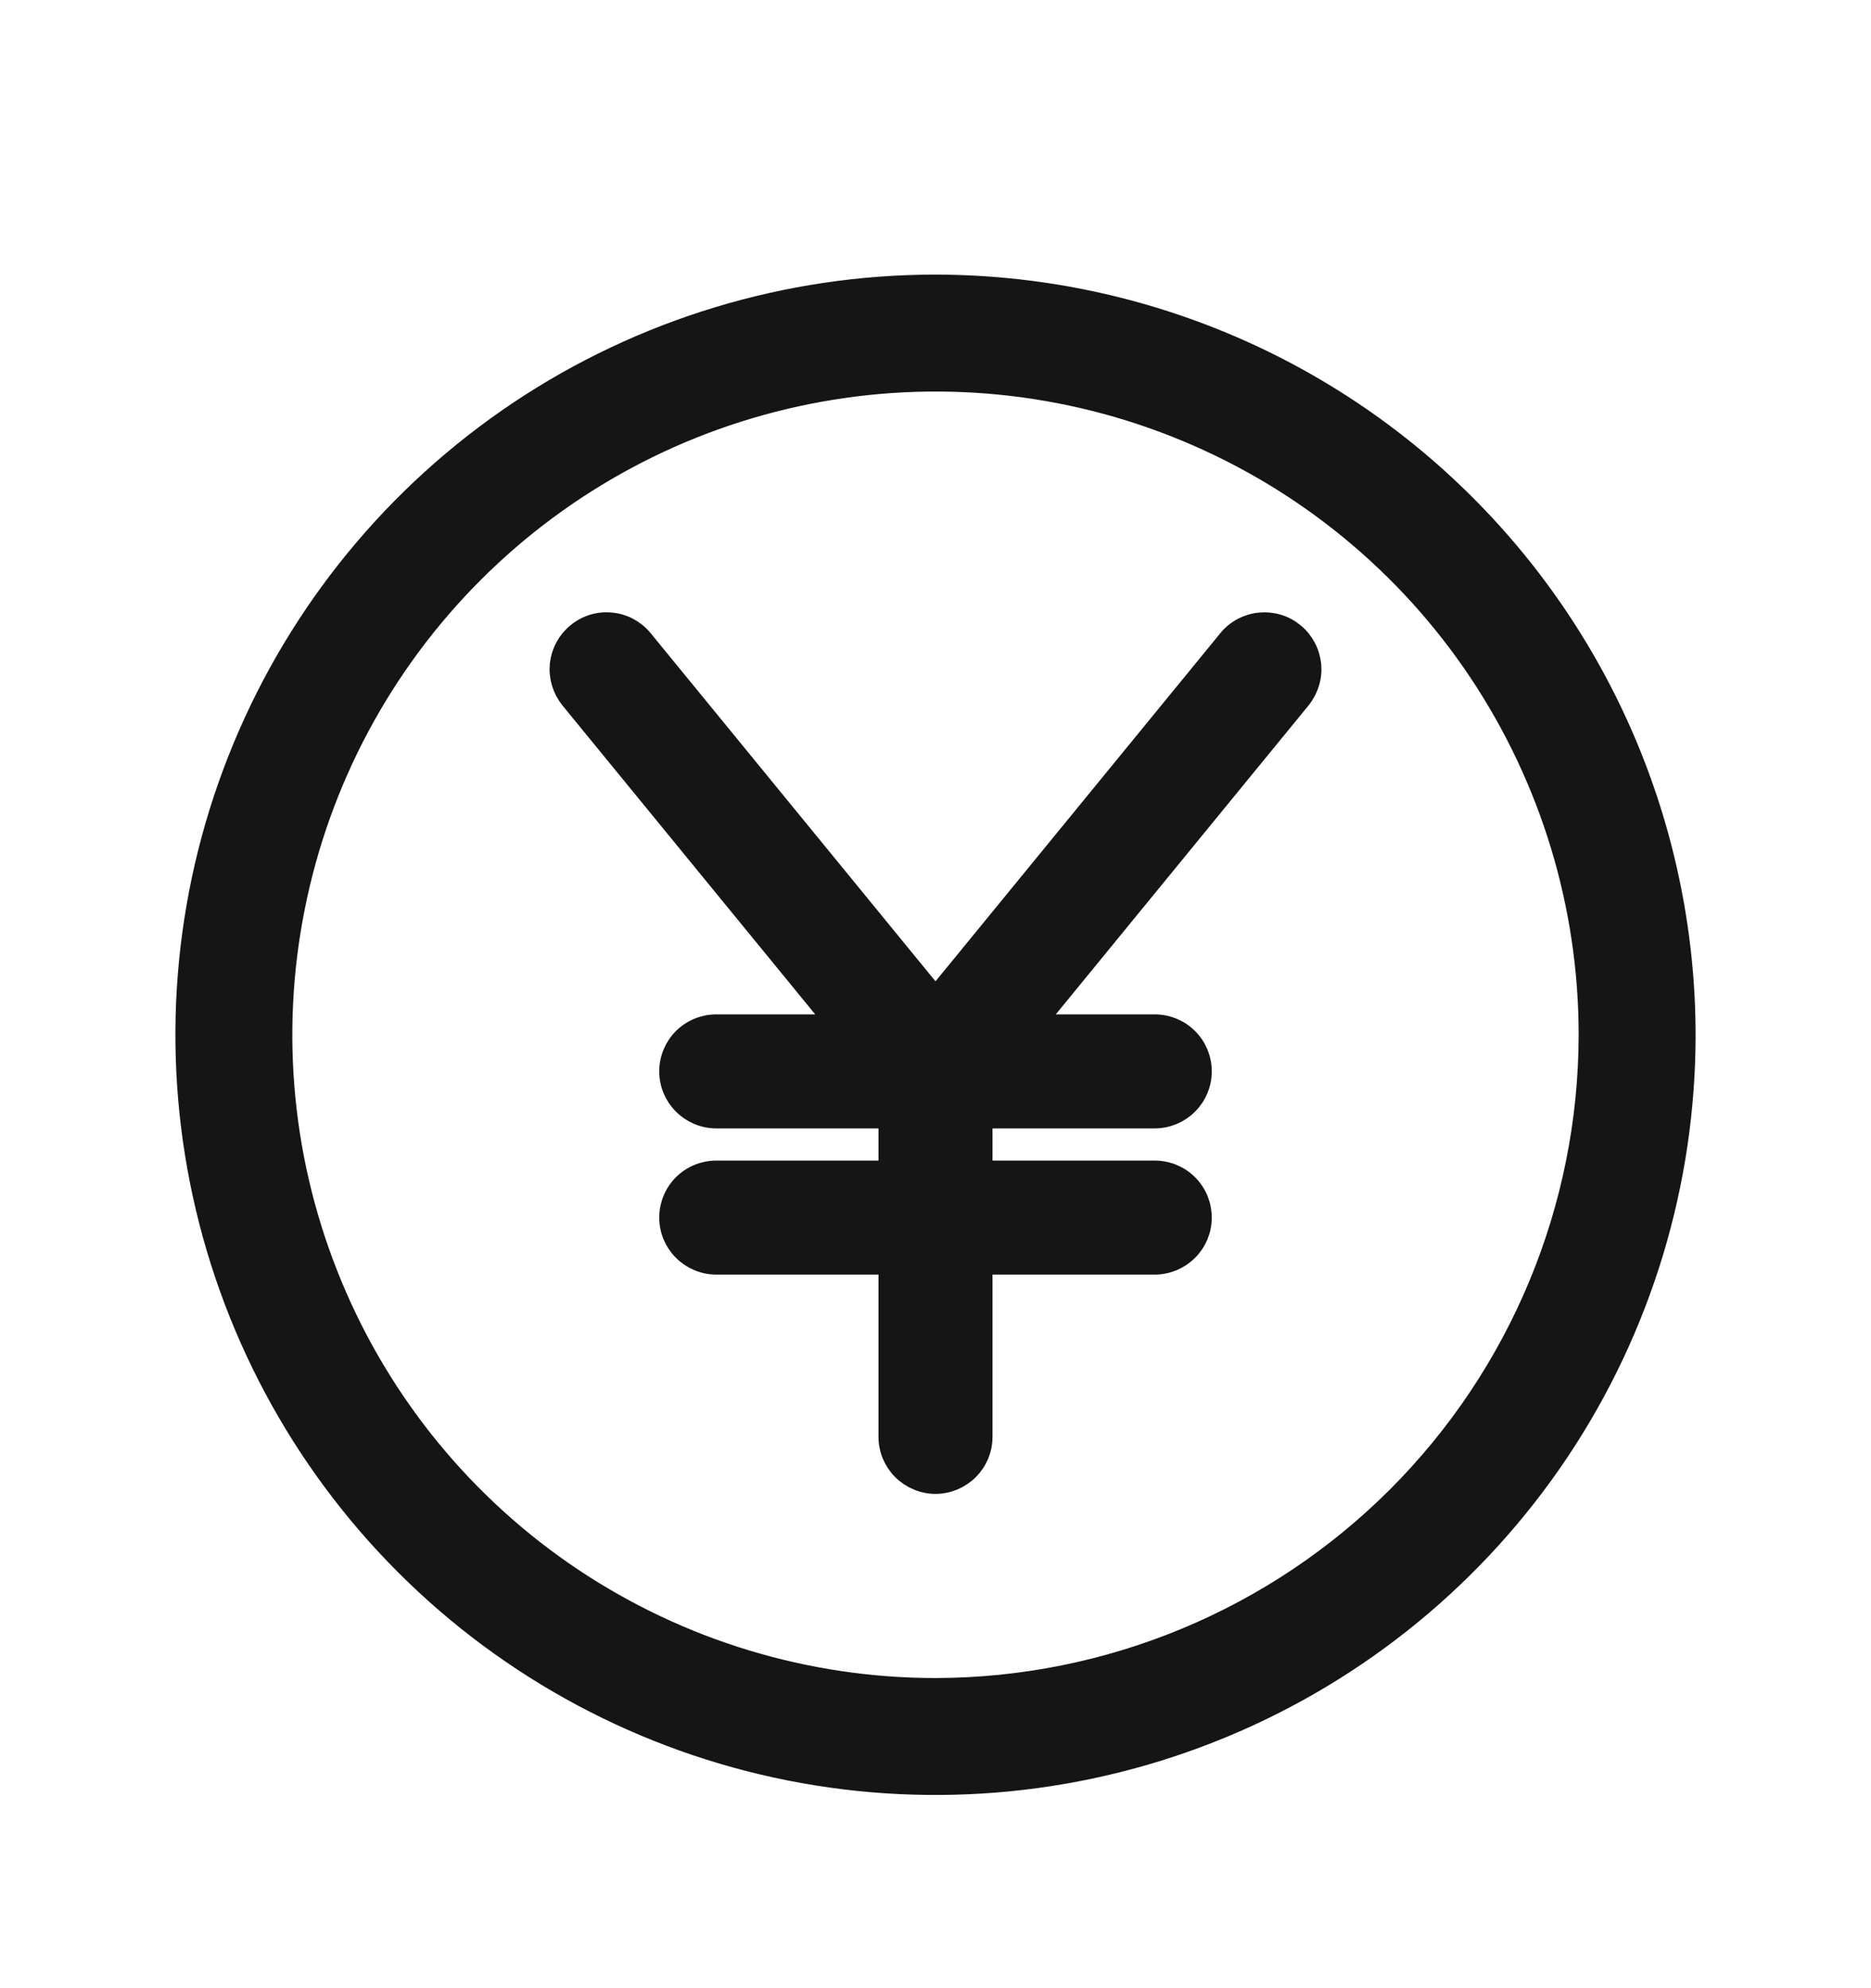
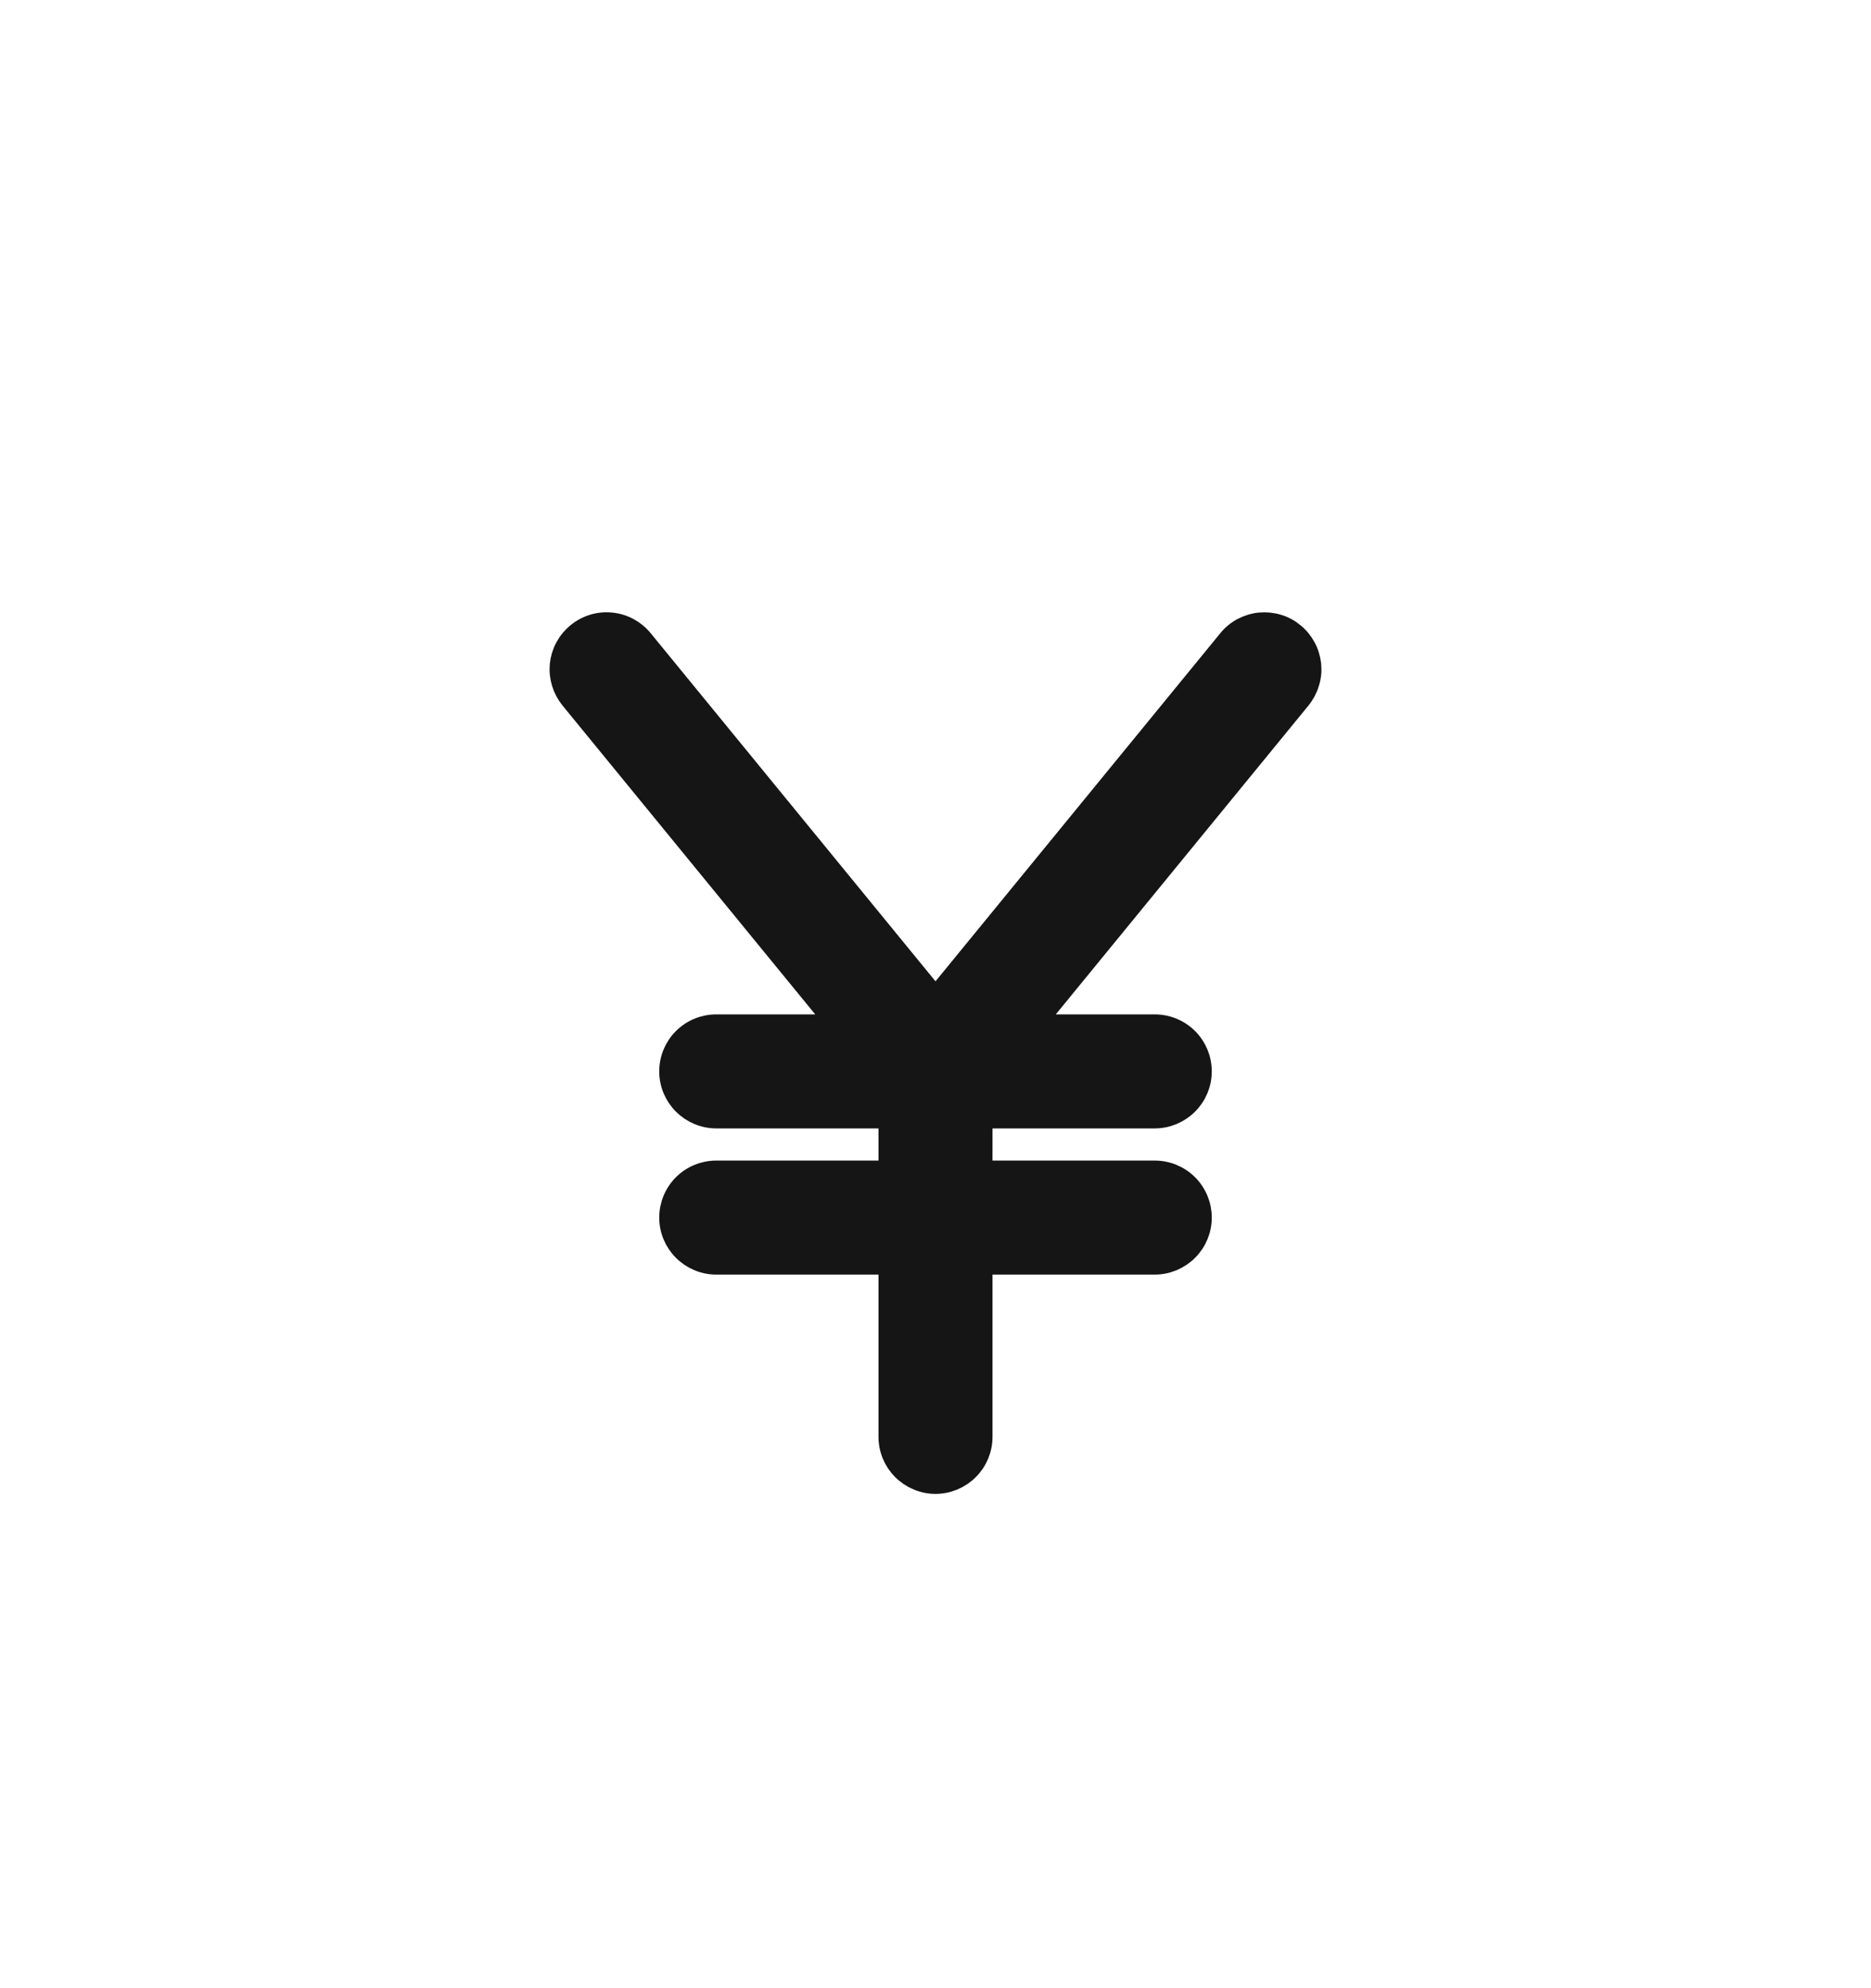
<svg xmlns="http://www.w3.org/2000/svg" width="16" height="17" viewBox="0 0 16 17" fill="none">
  <path d="M5.497 5.47L5.497 5.47C5.43 5.388 5.333 5.335 5.227 5.325C5.122 5.314 5.016 5.346 4.934 5.414C4.852 5.481 4.8 5.578 4.789 5.683C4.779 5.789 4.811 5.894 4.878 5.977C4.878 5.977 4.878 5.977 4.878 5.977L7.156 8.761H6.125C6.019 8.761 5.917 8.803 5.842 8.878C5.767 8.953 5.725 9.054 5.725 9.161C5.725 9.267 5.767 9.368 5.842 9.443C5.917 9.518 6.019 9.561 6.125 9.561H7.6V10.011H6.125C6.019 10.011 5.917 10.053 5.842 10.128C5.767 10.203 5.725 10.305 5.725 10.411C5.725 10.517 5.767 10.618 5.842 10.693C5.917 10.768 6.019 10.811 6.125 10.811H7.6V12.286C7.6 12.392 7.642 12.493 7.717 12.568C7.792 12.643 7.894 12.686 8 12.686C8.106 12.686 8.208 12.643 8.283 12.568C8.358 12.493 8.4 12.392 8.4 12.286V10.811H9.875C9.981 10.811 10.083 10.768 10.158 10.693C10.233 10.618 10.275 10.517 10.275 10.411C10.275 10.305 10.233 10.203 10.158 10.128C10.083 10.053 9.981 10.011 9.875 10.011H8.4V9.561H9.875C9.981 9.561 10.083 9.518 10.158 9.443C10.233 9.368 10.275 9.267 10.275 9.161C10.275 9.054 10.233 8.953 10.158 8.878C10.083 8.803 9.981 8.761 9.875 8.761H8.844L11.122 5.977C11.155 5.936 11.18 5.889 11.195 5.839C11.211 5.789 11.216 5.736 11.211 5.683C11.205 5.631 11.19 5.58 11.165 5.534C11.14 5.488 11.107 5.447 11.066 5.414C11.025 5.38 10.979 5.355 10.928 5.34C10.878 5.325 10.825 5.32 10.773 5.325C10.721 5.33 10.67 5.346 10.624 5.37C10.577 5.395 10.536 5.429 10.503 5.47L10.503 5.47L8 8.529L5.497 5.47Z" fill="#151515" stroke="#151515" stroke-width="0.175" />
-   <path d="M8 2.348C6.714 2.348 5.458 2.729 4.389 3.443C3.32 4.158 2.487 5.173 1.995 6.361C1.503 7.548 1.374 8.855 1.625 10.116C1.876 11.377 2.495 12.535 3.404 13.444C4.313 14.353 5.471 14.972 6.732 15.223C7.993 15.474 9.3 15.345 10.487 14.853C11.675 14.361 12.69 13.528 13.405 12.459C14.119 11.39 14.5 10.134 14.5 8.848C14.498 7.125 13.813 5.472 12.594 4.254C11.376 3.035 9.723 2.35 8 2.348ZM8 14.348C6.912 14.348 5.849 14.025 4.944 13.421C4.04 12.817 3.335 11.958 2.919 10.953C2.502 9.948 2.393 8.842 2.606 7.775C2.818 6.708 3.342 5.728 4.111 4.959C4.88 4.19 5.86 3.666 6.927 3.454C7.994 3.241 9.1 3.35 10.105 3.767C11.11 4.183 11.969 4.888 12.573 5.792C13.177 6.697 13.5 7.76 13.5 8.848C13.498 10.306 12.918 11.704 11.887 12.735C10.856 13.766 9.458 14.346 8 14.348Z" fill="#151515" />
</svg>